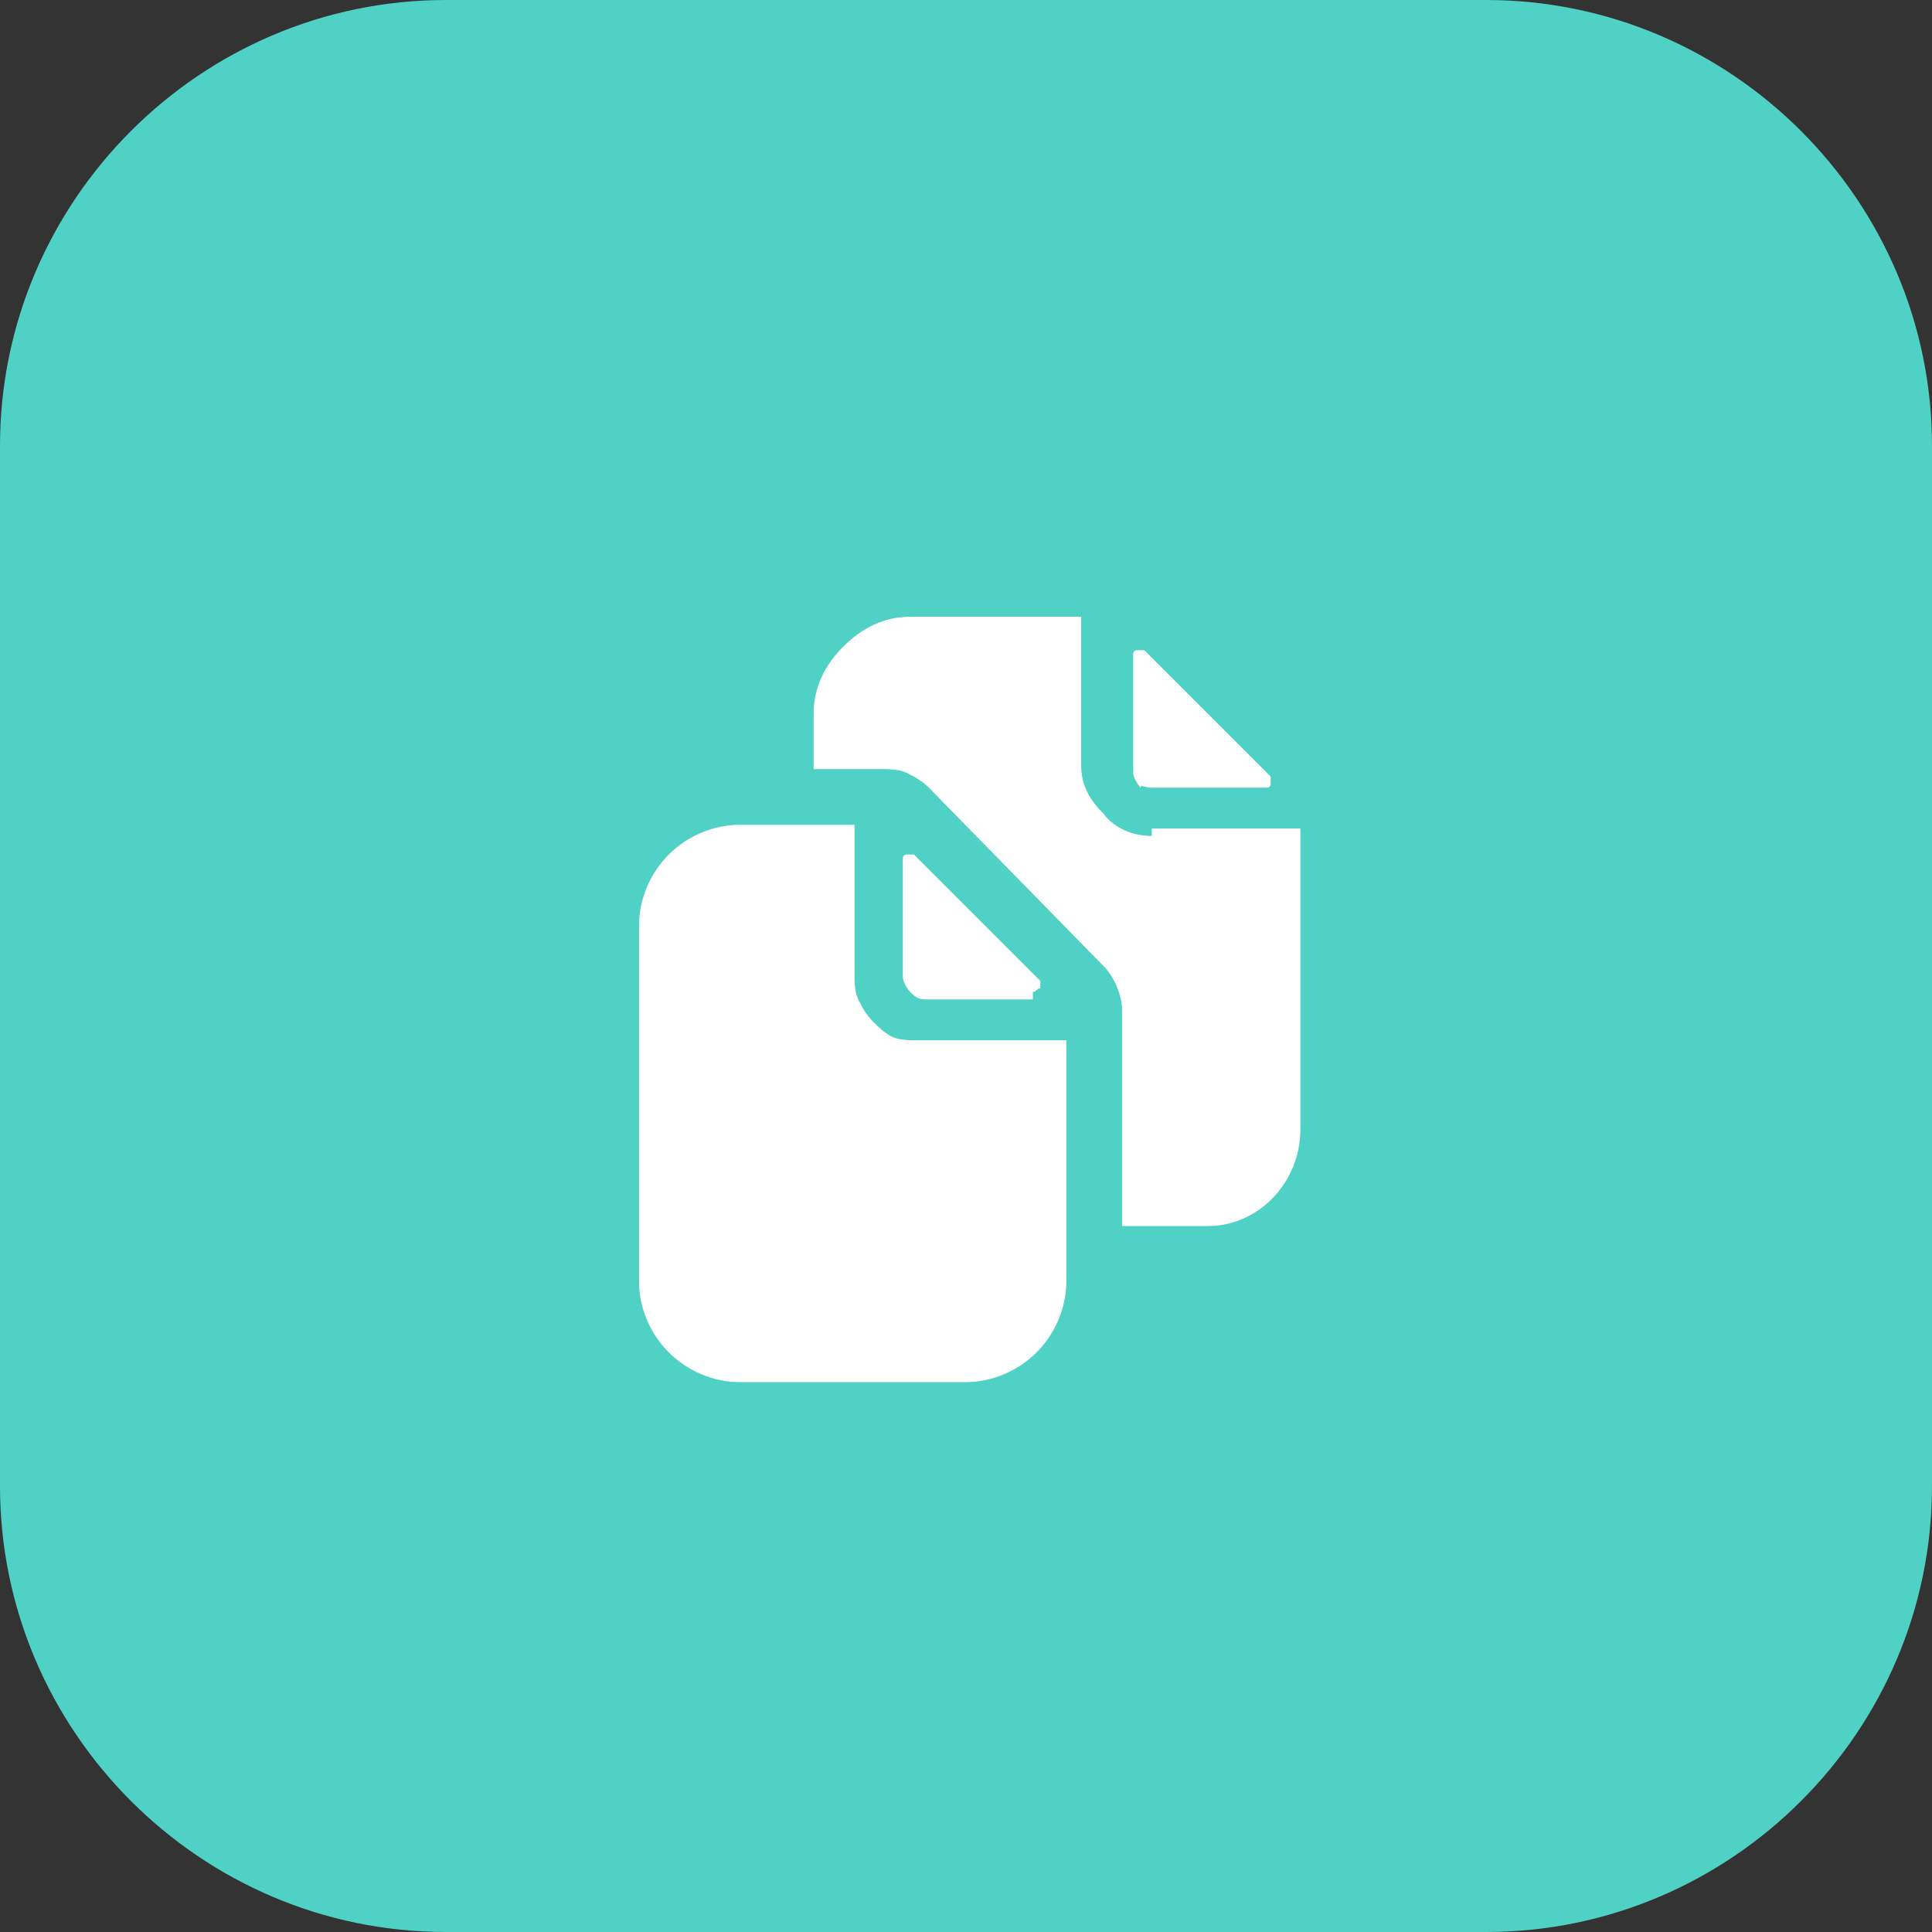
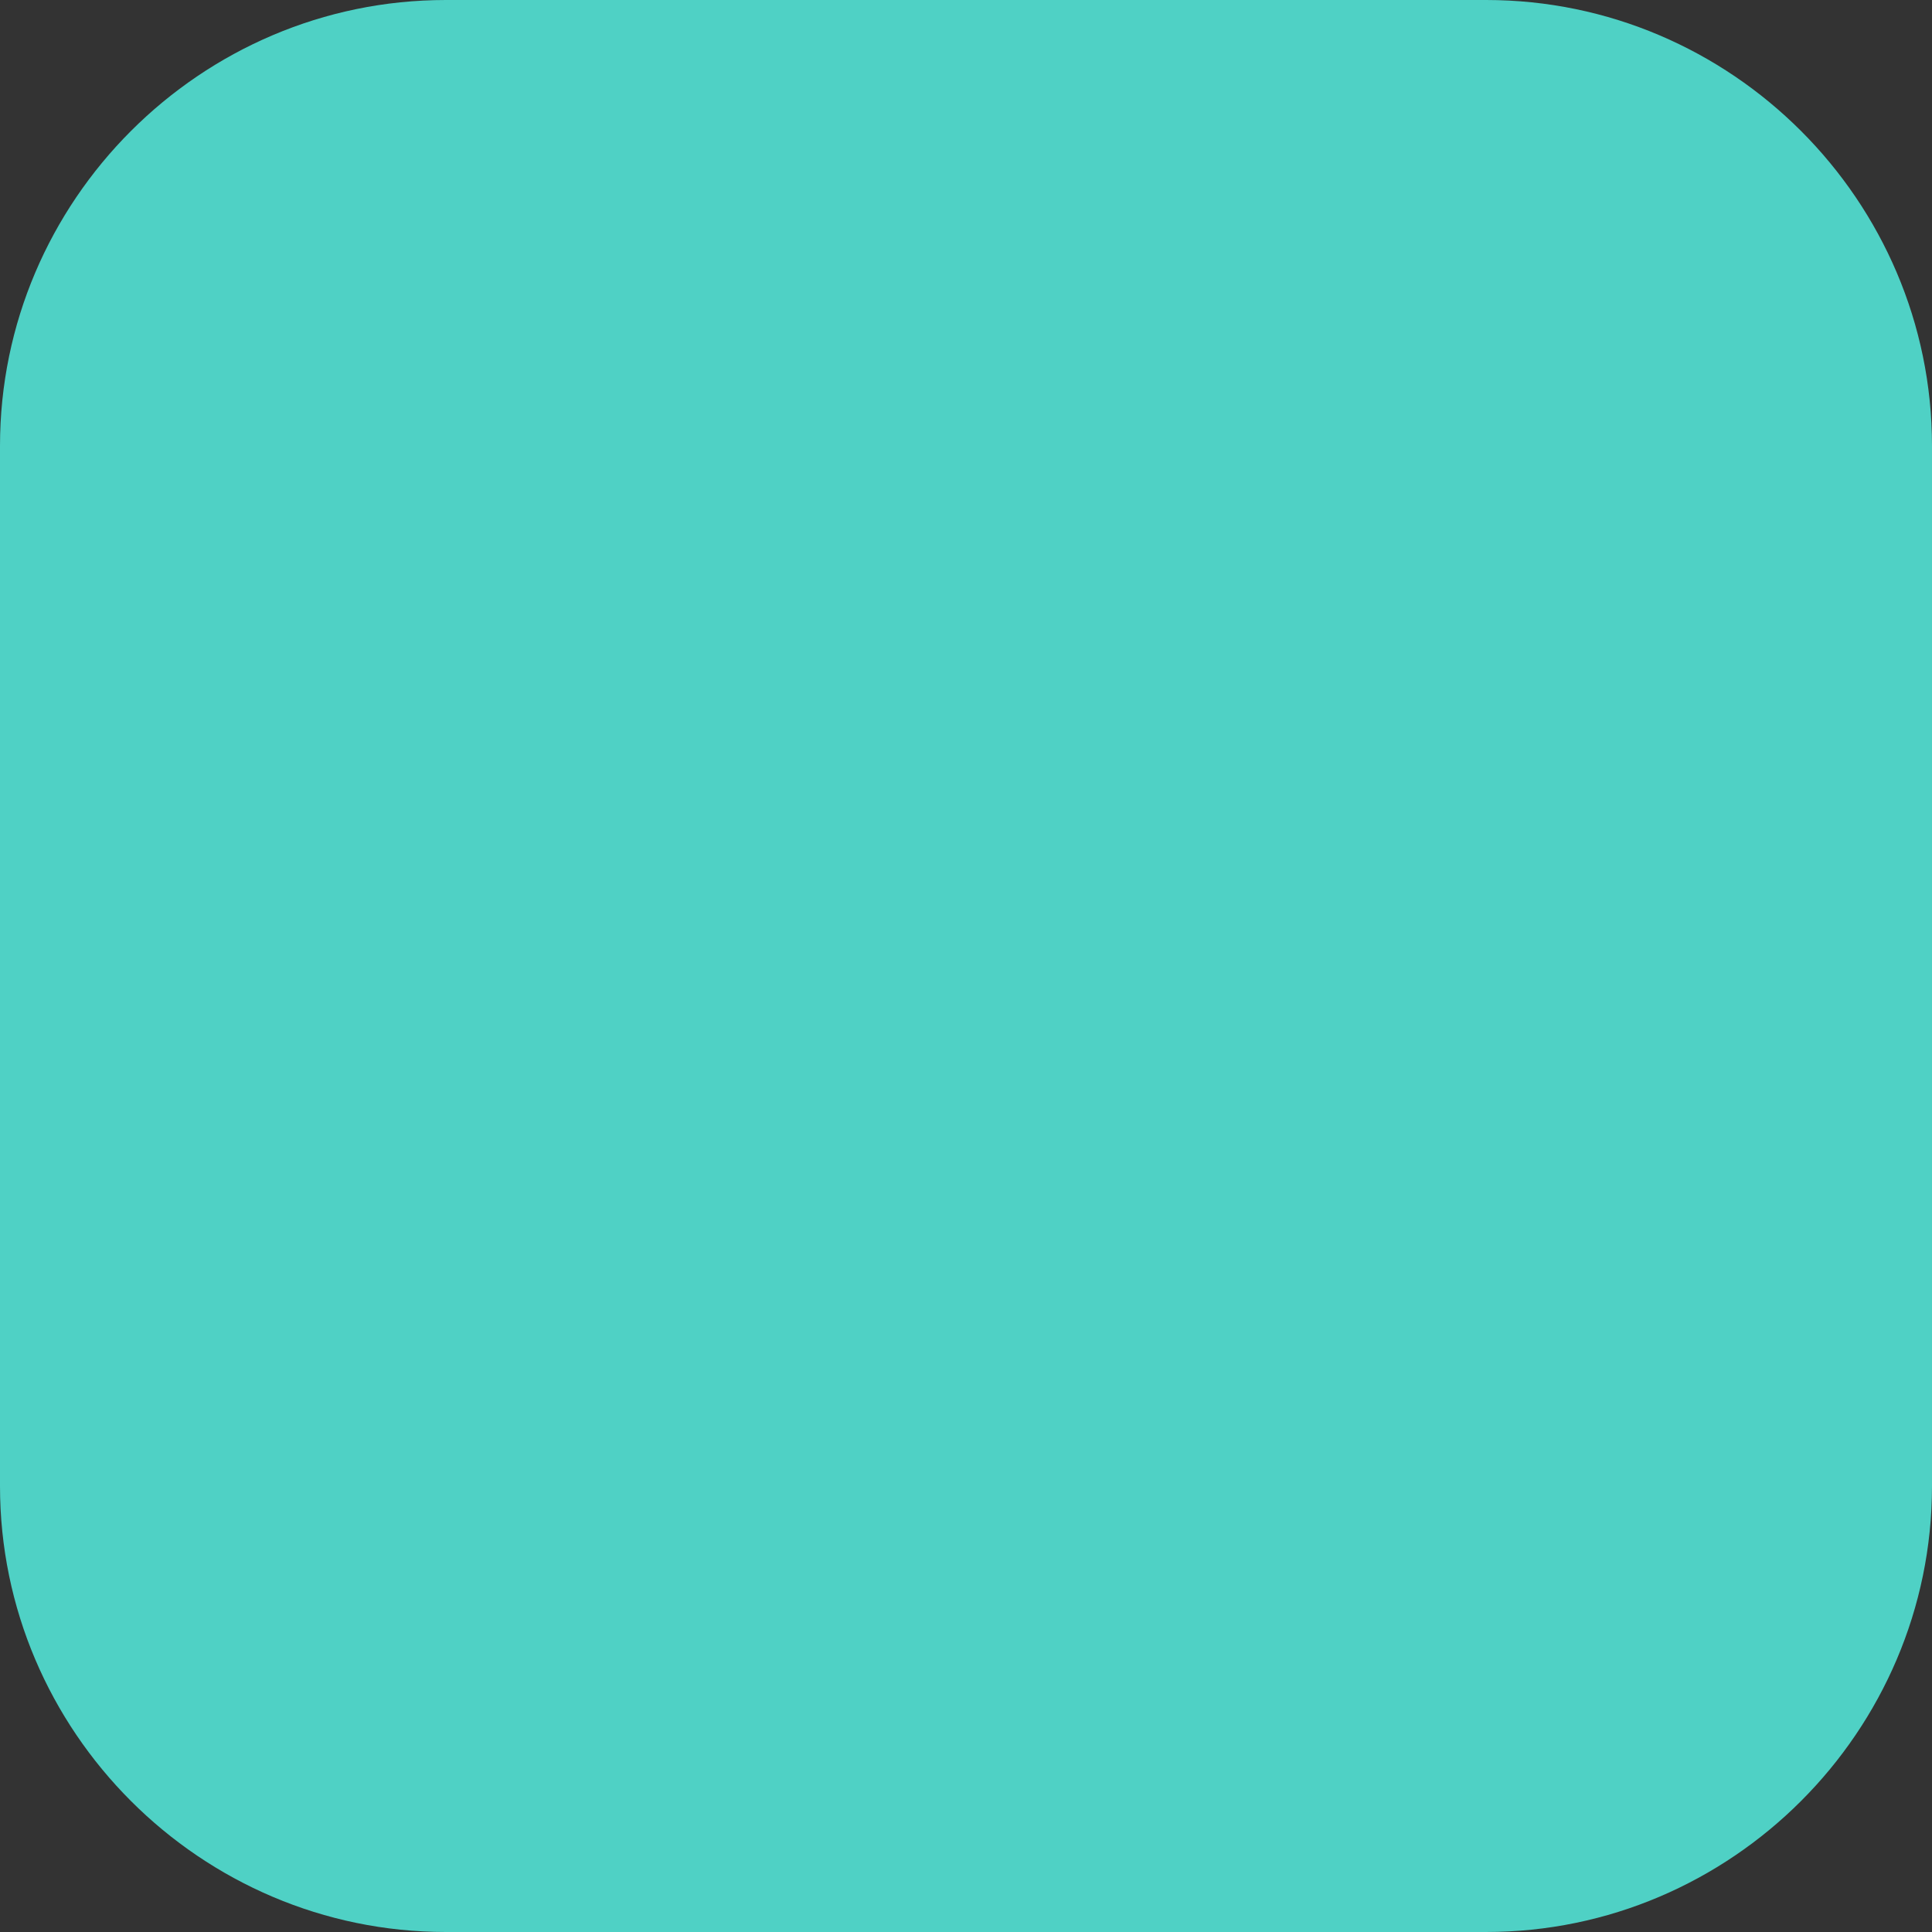
<svg xmlns="http://www.w3.org/2000/svg" version="1.1" id="Layer_1" x="0px" y="0px" viewBox="0 0 52 52" style="enable-background:new 0 0 52 52;" xml:space="preserve">
  <rect x="0" y="0" width="52" height="52" fill="#333333" stroke="none" />
  <style type="text/css">
	.st0{fill:#4FD1C5;}
	.st1{fill:#FFFFFF;}
</style>
  <g>
    <path class="st0" d="M12,0h28c6.6,0,12,5.4,12,12v28c0,6.6-5.4,12-12,12H12C5.4,52,0,46.6,0,40V12C0,5.4,5.4,0,12,0z" />
  </g>
-   <path class="st1" d="M27.8,26.7C27.9,26.7,27.9,26.6,27.8,26.7c0.1,0,0.1-0.1,0.2-0.1c0,0,0-0.1,0-0.1c0,0,0-0.1,0-0.1l-3.4-3.4  c0,0-0.1,0-0.1,0c0,0-0.1,0-0.1,0c0,0-0.1,0-0.1,0.1c0,0,0,0.1,0,0.1v3.1c0,0.1,0.1,0.3,0.2,0.4c0.1,0.1,0.2,0.2,0.4,0.2H27.8z" />
-   <path class="st1" d="M23.5,27.5c-0.2-0.2-0.3-0.4-0.4-0.6c-0.1-0.2-0.1-0.5-0.1-0.7v-4h-3.1c-0.7,0-1.4,0.3-1.9,0.8  c-0.5,0.5-0.8,1.2-0.8,1.9v9.6c0,0.7,0.3,1.4,0.8,1.9c0.5,0.5,1.2,0.8,1.9,0.8H26c0.7,0,1.4-0.3,1.9-0.8c0.5-0.5,0.8-1.2,0.8-1.9V28  h-4c-0.2,0-0.5,0-0.7-0.1C23.8,27.8,23.6,27.6,23.5,27.5L23.5,27.5z" />
-   <path class="st1" d="M31,21.2h3c0,0,0.1,0,0.1,0c0,0,0.1,0,0.1-0.1c0,0,0-0.1,0-0.1c0,0,0-0.1,0-0.1l-3.4-3.4c0,0-0.1,0-0.1,0  c0,0-0.1,0-0.1,0c0,0-0.1,0-0.1,0.1c0,0,0,0.1,0,0.1v3.1c0,0.1,0.1,0.3,0.2,0.4C30.7,21.1,30.8,21.2,31,21.2z" />
-   <path class="st1" d="M31,22.5c-0.5,0-1-0.2-1.3-0.6c-0.4-0.4-0.6-0.8-0.6-1.3v-4h-4.6c-0.7,0-1.3,0.3-1.8,0.8  c-0.5,0.5-0.8,1.1-0.8,1.8v1.5h1.8c0.2,0,0.5,0,0.7,0.1c0.2,0.1,0.4,0.2,0.6,0.4l4.7,4.8c0.3,0.3,0.5,0.8,0.5,1.2v5.8h2.3  c1.4,0,2.5-1.2,2.5-2.6v-8.1H31z" />
</svg>